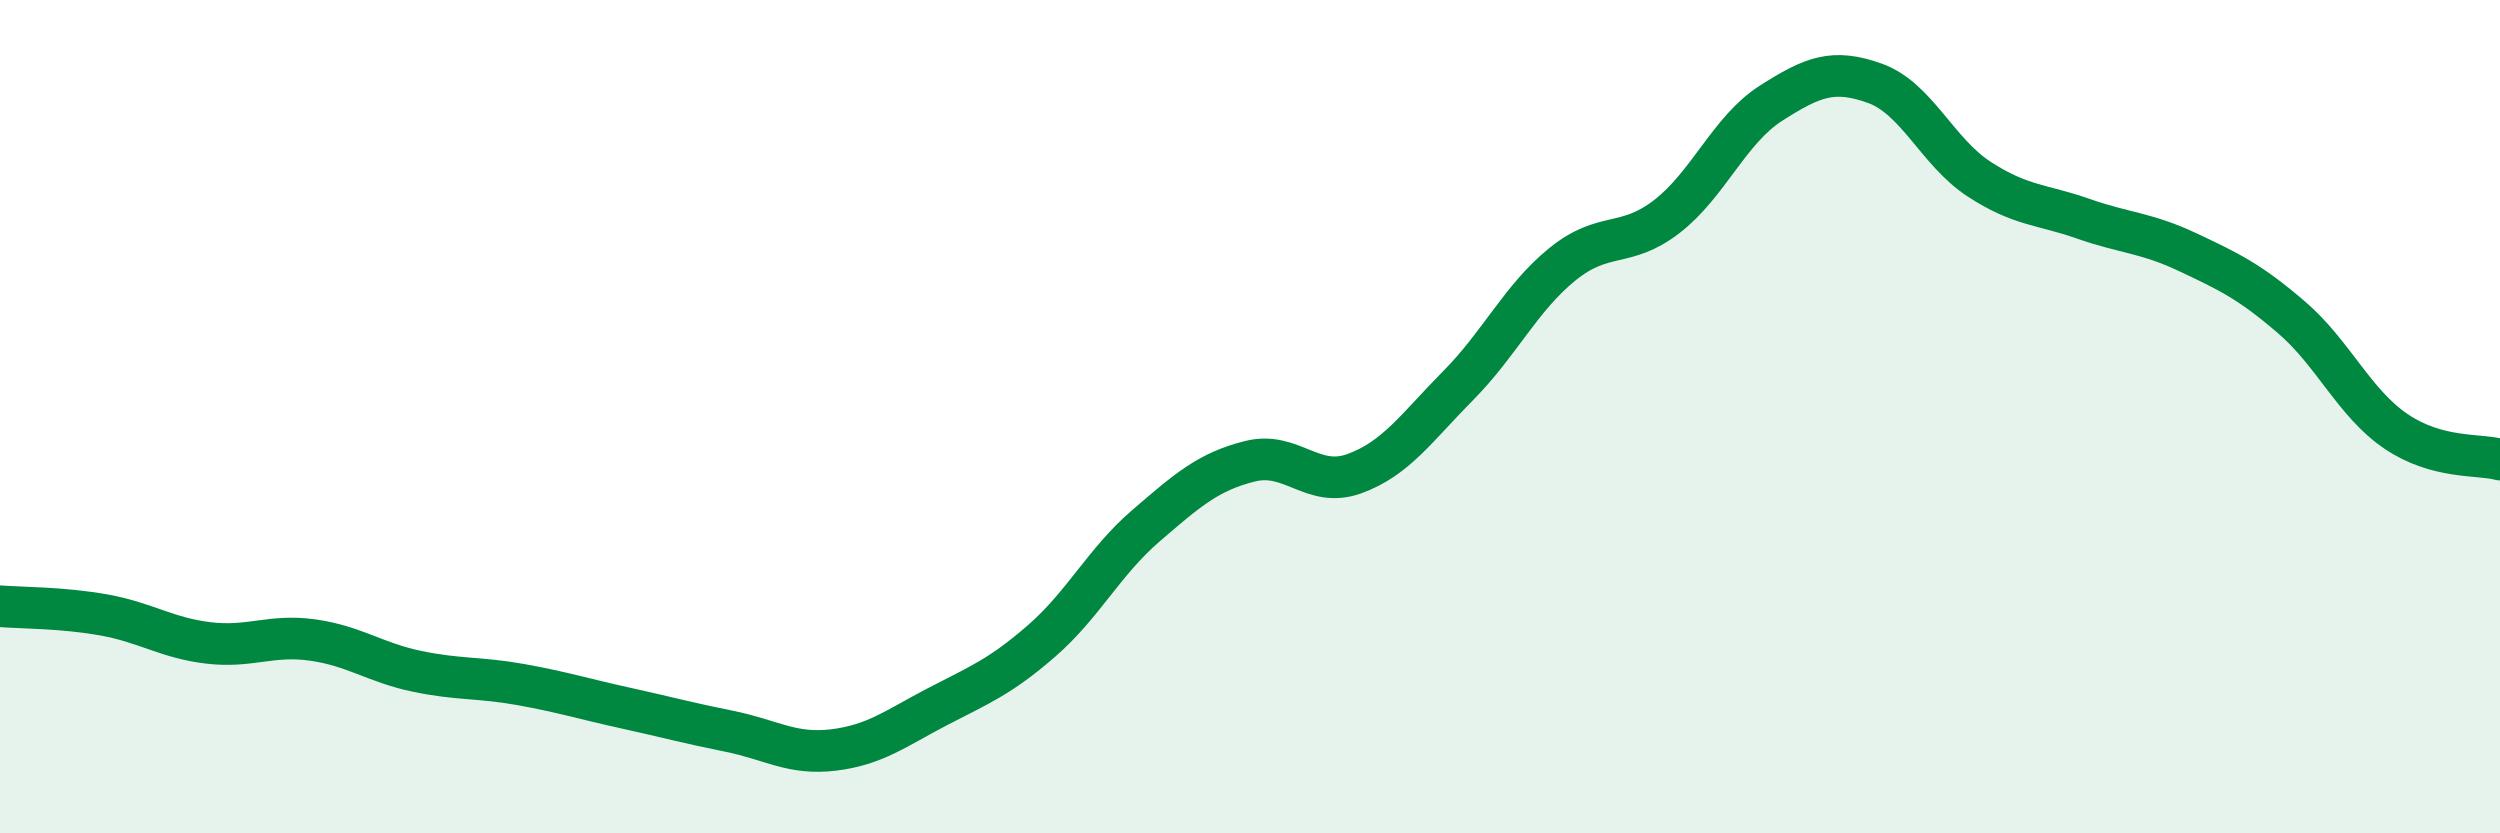
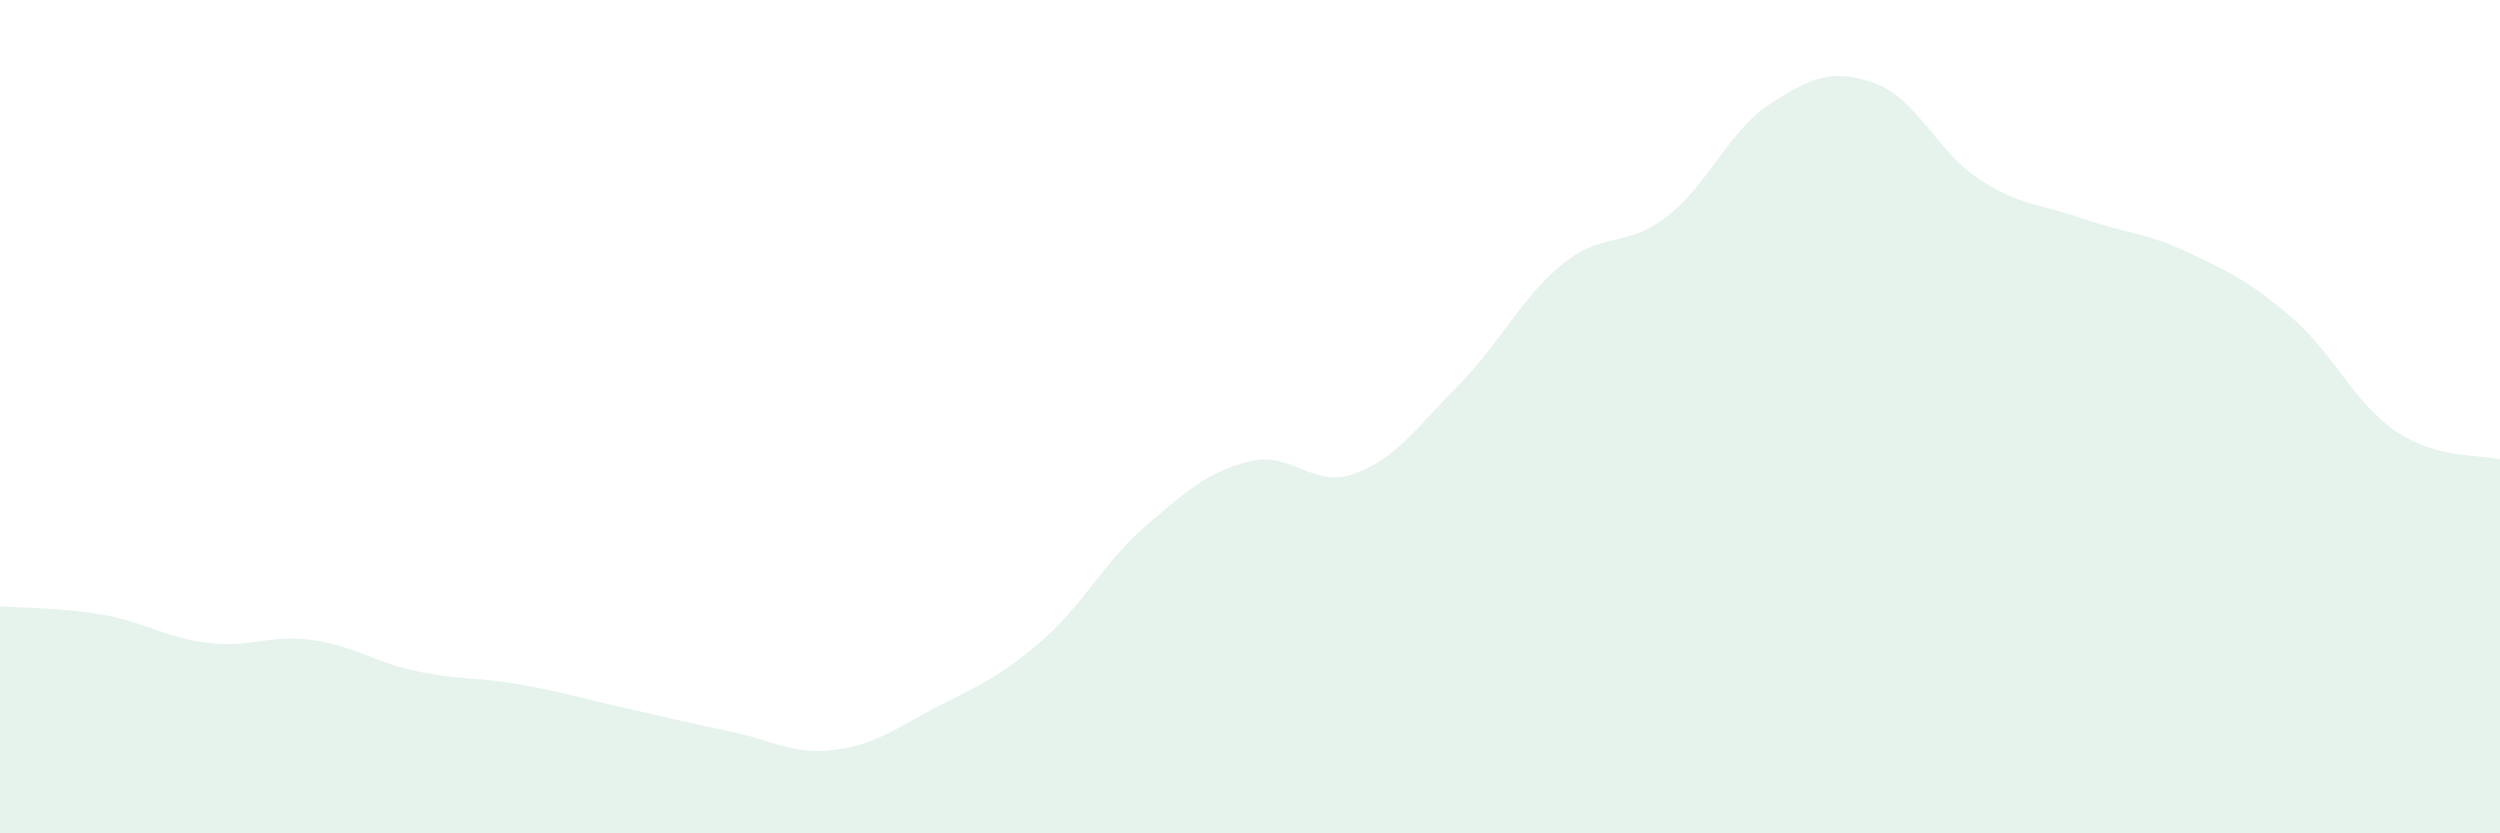
<svg xmlns="http://www.w3.org/2000/svg" width="60" height="20" viewBox="0 0 60 20">
  <path d="M 0,14.55 C 0.5,14.59 1.5,14.58 2.5,14.76 C 3.5,14.94 4,15.31 5,15.43 C 6,15.55 6.5,15.22 7.5,15.36 C 8.5,15.5 9,15.9 10,16.11 C 11,16.32 11.5,16.25 12.5,16.43 C 13.5,16.61 14,16.77 15,16.99 C 16,17.21 16.5,17.35 17.5,17.55 C 18.5,17.75 19,18.12 20,18 C 21,17.88 21.5,17.48 22.5,16.96 C 23.5,16.44 24,16.25 25,15.38 C 26,14.51 26.5,13.48 27.5,12.62 C 28.5,11.76 29,11.32 30,11.07 C 31,10.82 31.5,11.73 32.5,11.37 C 33.5,11.01 34,10.26 35,9.25 C 36,8.24 36.5,7.15 37.5,6.34 C 38.5,5.53 39,5.97 40,5.2 C 41,4.43 41.5,3.12 42.5,2.48 C 43.5,1.84 44,1.64 45,2 C 46,2.36 46.5,3.65 47.5,4.3 C 48.5,4.95 49,4.9 50,5.25 C 51,5.6 51.5,5.58 52.5,6.05 C 53.5,6.52 54,6.76 55,7.62 C 56,8.48 56.5,9.67 57.5,10.35 C 58.5,11.03 59.5,10.89 60,11.03L60 20L0 20Z" fill="#008740" opacity="0.1" stroke-linecap="round" stroke-linejoin="round" />
-   <path d="M 0,14.55 C 0.5,14.59 1.5,14.58 2.5,14.76 C 3.5,14.94 4,15.31 5,15.43 C 6,15.55 6.5,15.22 7.5,15.36 C 8.5,15.5 9,15.9 10,16.11 C 11,16.32 11.5,16.25 12.5,16.43 C 13.5,16.61 14,16.77 15,16.99 C 16,17.21 16.5,17.35 17.5,17.55 C 18.5,17.75 19,18.12 20,18 C 21,17.88 21.5,17.48 22.5,16.96 C 23.5,16.44 24,16.25 25,15.38 C 26,14.51 26.5,13.48 27.5,12.62 C 28.5,11.76 29,11.32 30,11.07 C 31,10.82 31.5,11.73 32.5,11.37 C 33.5,11.01 34,10.26 35,9.25 C 36,8.24 36.5,7.15 37.5,6.34 C 38.5,5.53 39,5.97 40,5.2 C 41,4.43 41.5,3.12 42.5,2.48 C 43.5,1.84 44,1.64 45,2 C 46,2.36 46.5,3.65 47.5,4.3 C 48.5,4.95 49,4.9 50,5.25 C 51,5.6 51.5,5.58 52.5,6.05 C 53.5,6.52 54,6.76 55,7.62 C 56,8.48 56.5,9.67 57.5,10.35 C 58.5,11.03 59.5,10.89 60,11.03" stroke="#008740" stroke-width="1" fill="none" stroke-linecap="round" stroke-linejoin="round" />
</svg>